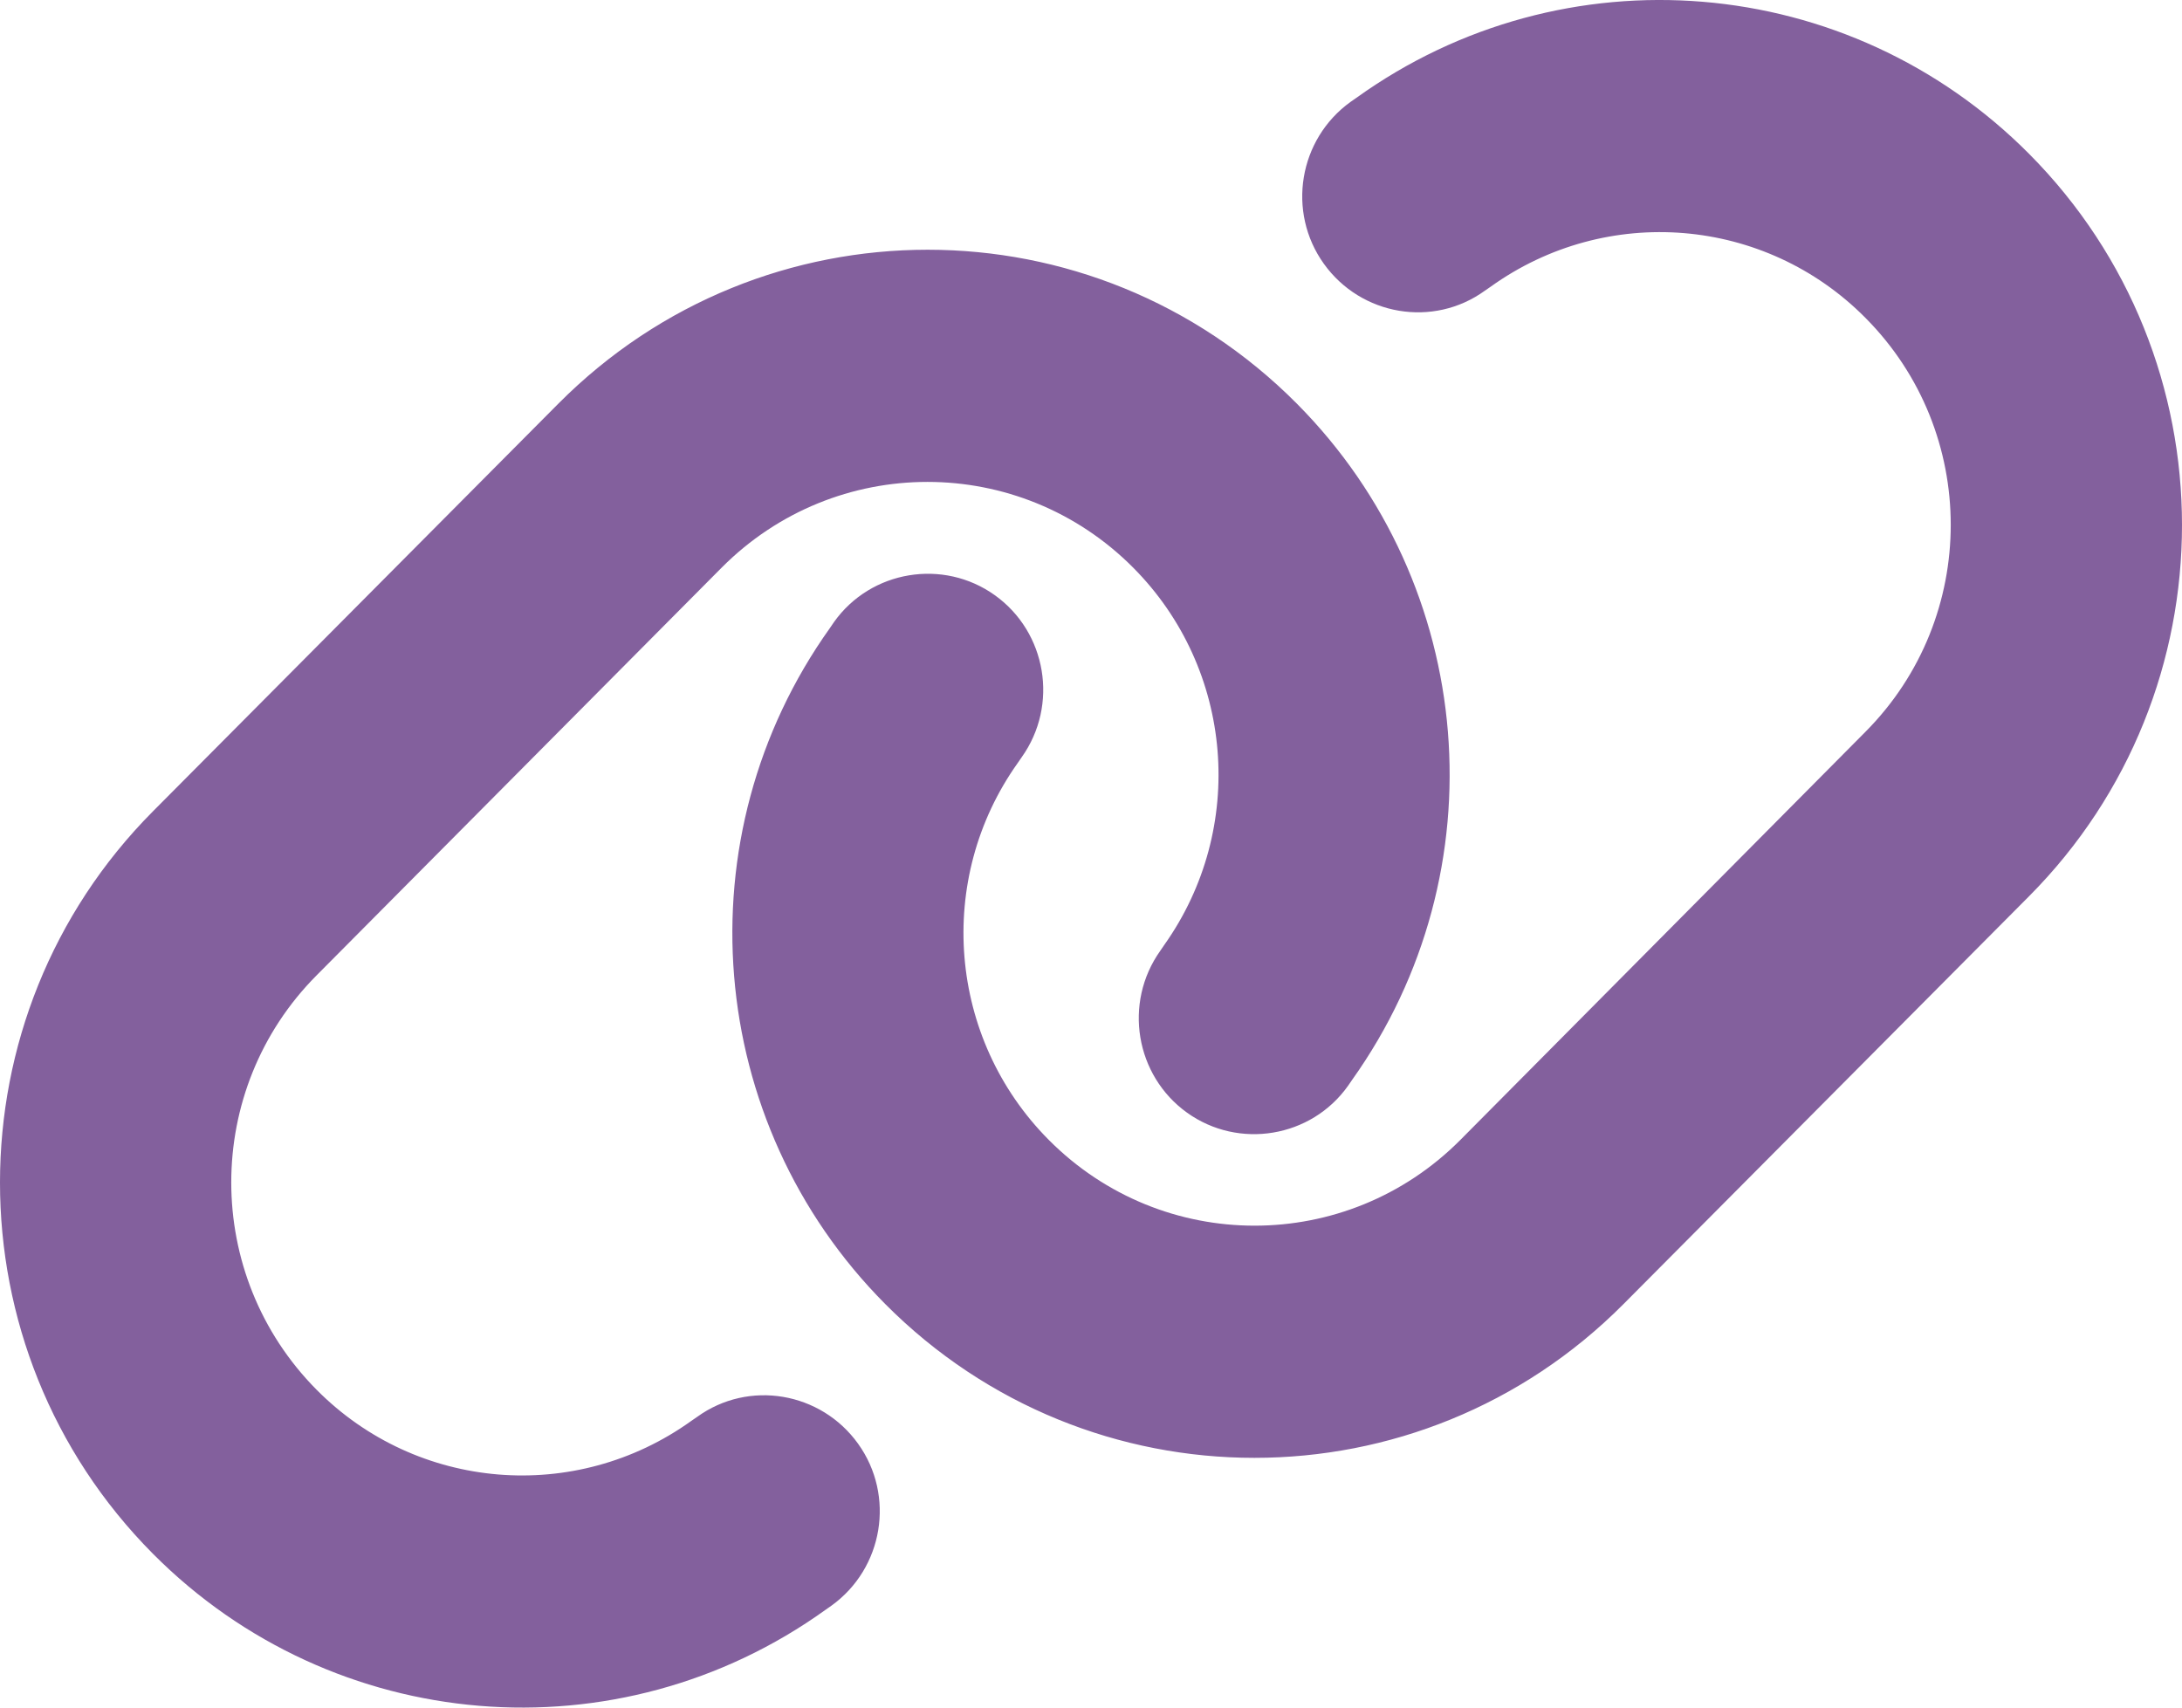
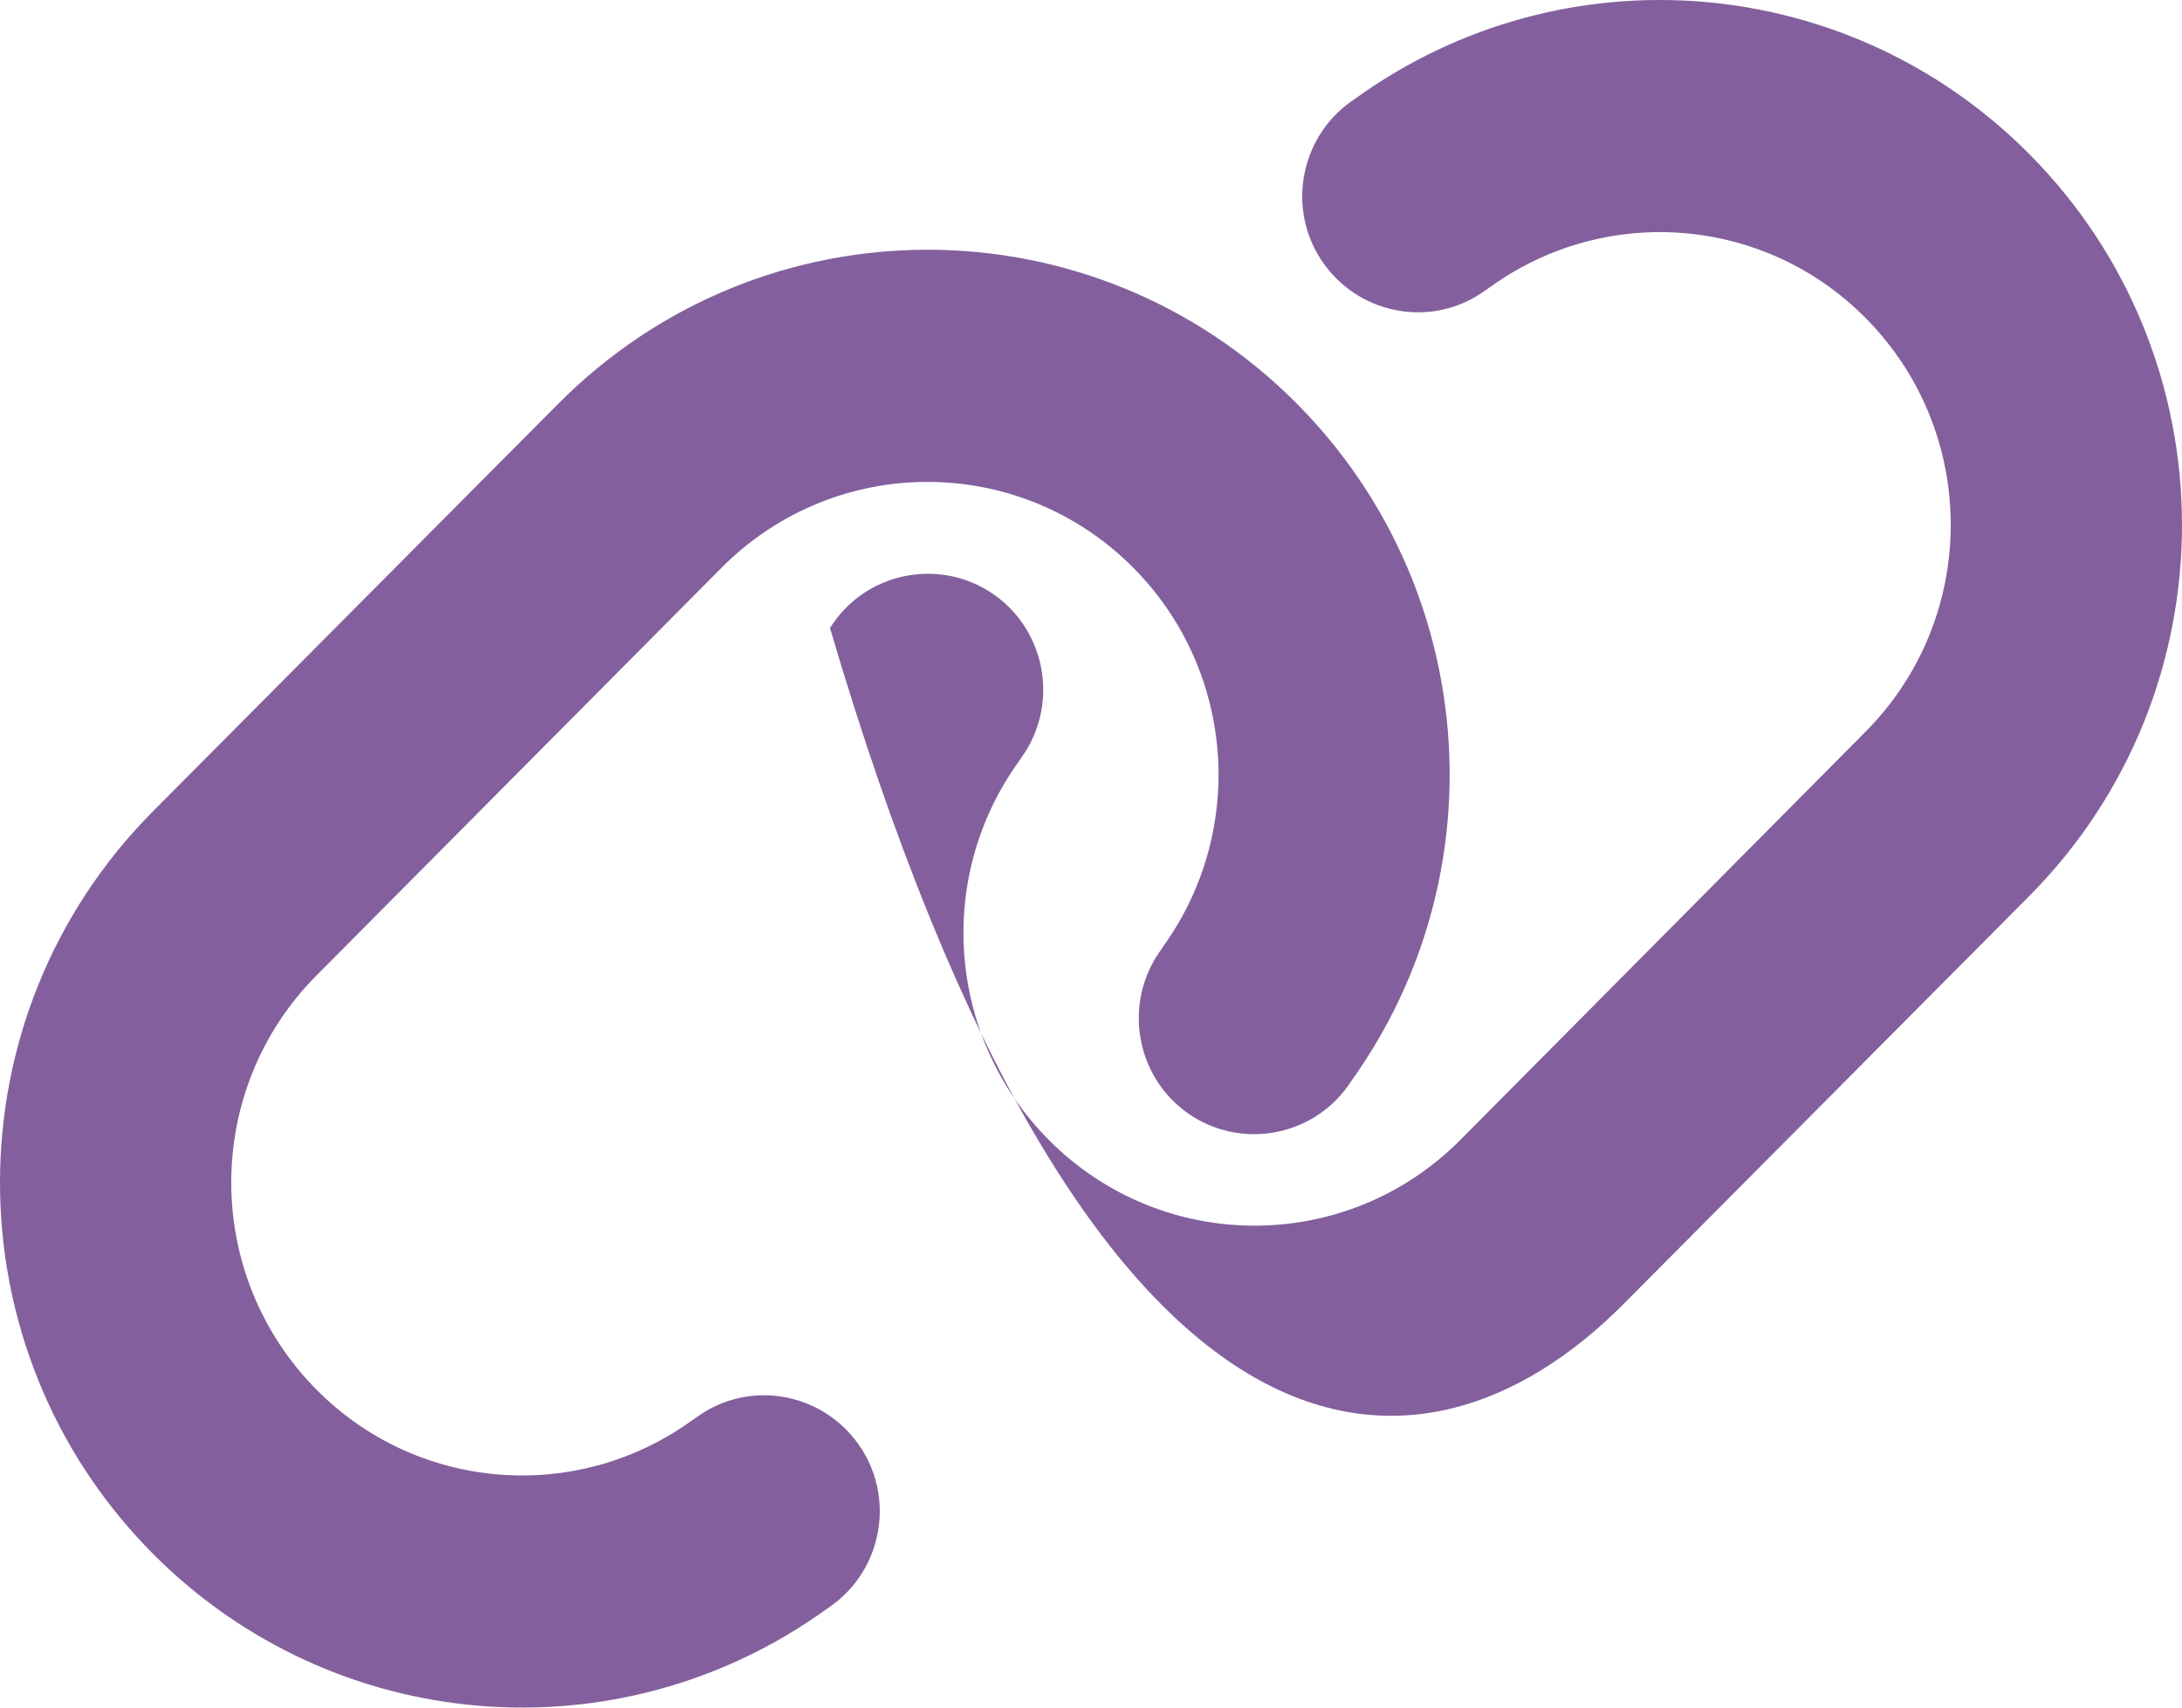
<svg xmlns="http://www.w3.org/2000/svg" width="46" height="36" viewBox="0 0 46 36" fill="none">
-   <path id="Vector" d="M42.775 18.896C47.075 14.571 47.075 7.567 42.775 3.242C38.969 -0.585 32.971 -1.083 28.594 2.063L28.473 2.147C27.377 2.936 27.125 4.467 27.909 5.561C28.693 6.656 30.216 6.916 31.304 6.128L31.426 6.044C33.869 4.291 37.211 4.566 39.327 6.702C41.724 9.113 41.724 13.017 39.327 15.428L30.787 24.032C28.389 26.443 24.507 26.443 22.11 24.032C19.986 21.896 19.712 18.536 21.455 16.086L21.539 15.964C22.323 14.862 22.064 13.331 20.975 12.55C19.887 11.769 18.357 12.022 17.581 13.116L17.497 13.239C14.361 17.633 14.856 23.664 18.662 27.492C22.962 31.816 29.927 31.816 34.227 27.492L42.775 18.896ZM3.225 17.104C-1.075 21.429 -1.075 28.433 3.225 32.758C7.031 36.585 13.029 37.083 17.406 33.937L17.527 33.852C18.623 33.064 18.875 31.533 18.091 30.439C17.307 29.344 15.784 29.084 14.696 29.872L14.574 29.956C12.131 31.709 8.789 31.434 6.673 29.298C4.276 26.879 4.276 22.975 6.673 20.564L15.213 11.968C17.611 9.557 21.493 9.557 23.89 11.968C26.014 14.104 26.288 17.464 24.545 19.921L24.461 20.044C23.677 21.146 23.936 22.677 25.025 23.458C26.113 24.238 27.643 23.986 28.419 22.891L28.503 22.769C31.639 18.367 31.144 12.336 27.338 8.508C23.038 4.184 16.074 4.184 11.773 8.508L3.225 17.104Z" fill="#83609D" />
+   <path id="Vector" d="M42.775 18.896C47.075 14.571 47.075 7.567 42.775 3.242C38.969 -0.585 32.971 -1.083 28.594 2.063L28.473 2.147C27.377 2.936 27.125 4.467 27.909 5.561C28.693 6.656 30.216 6.916 31.304 6.128L31.426 6.044C33.869 4.291 37.211 4.566 39.327 6.702C41.724 9.113 41.724 13.017 39.327 15.428L30.787 24.032C28.389 26.443 24.507 26.443 22.11 24.032C19.986 21.896 19.712 18.536 21.455 16.086L21.539 15.964C22.323 14.862 22.064 13.331 20.975 12.55C19.887 11.769 18.357 12.022 17.581 13.116L17.497 13.239C22.962 31.816 29.927 31.816 34.227 27.492L42.775 18.896ZM3.225 17.104C-1.075 21.429 -1.075 28.433 3.225 32.758C7.031 36.585 13.029 37.083 17.406 33.937L17.527 33.852C18.623 33.064 18.875 31.533 18.091 30.439C17.307 29.344 15.784 29.084 14.696 29.872L14.574 29.956C12.131 31.709 8.789 31.434 6.673 29.298C4.276 26.879 4.276 22.975 6.673 20.564L15.213 11.968C17.611 9.557 21.493 9.557 23.89 11.968C26.014 14.104 26.288 17.464 24.545 19.921L24.461 20.044C23.677 21.146 23.936 22.677 25.025 23.458C26.113 24.238 27.643 23.986 28.419 22.891L28.503 22.769C31.639 18.367 31.144 12.336 27.338 8.508C23.038 4.184 16.074 4.184 11.773 8.508L3.225 17.104Z" fill="#83609D" />
</svg>